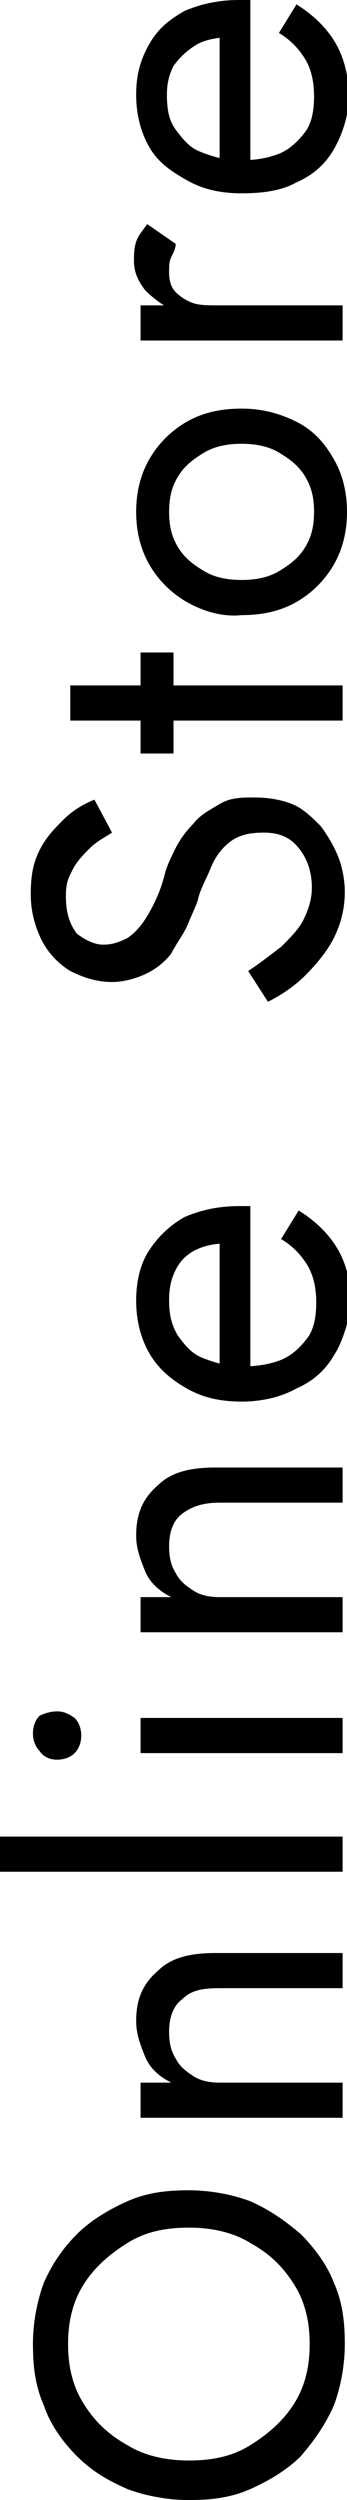
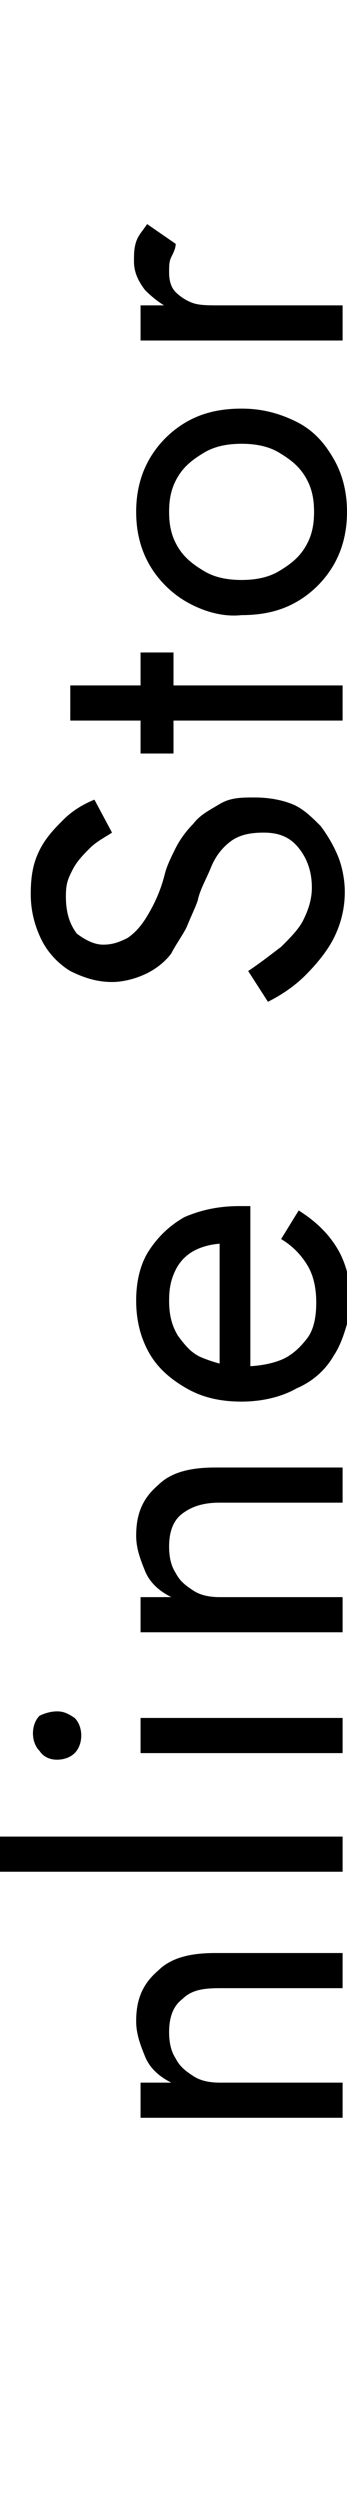
<svg xmlns="http://www.w3.org/2000/svg" version="1.1" id="レイヤー_1" x="0px" y="0px" viewBox="0 0 15.8 113.8" style="enable-background:new 0 0 15.8 113.8;" xml:space="preserve">
  <style type="text/css">
	.st0{enable-background:new    ;}
</style>
  <g class="st0">
-     <path d="M5.8,113.3c-0.9-0.4-1.6-0.8-2.3-1.5c-0.6-0.6-1.2-1.4-1.5-2.3c-0.4-0.9-0.5-1.8-0.5-2.8c0-1,0.2-2,0.5-2.8   c0.4-0.9,0.9-1.6,1.5-2.2c0.6-0.6,1.4-1.1,2.3-1.5c0.9-0.4,1.8-0.5,2.8-0.5c1,0,2,0.2,2.8,0.5c0.9,0.4,1.6,0.9,2.3,1.5   c0.6,0.6,1.2,1.4,1.5,2.2c0.4,0.9,0.5,1.8,0.5,2.8c0,1-0.2,2-0.5,2.8c-0.4,0.9-0.9,1.6-1.5,2.3c-0.6,0.6-1.4,1.1-2.3,1.5   c-0.9,0.4-1.8,0.5-2.8,0.5C7.6,113.8,6.6,113.6,5.8,113.3z M11.4,111.3c0.8-0.5,1.5-1.1,2-1.9c0.5-0.8,0.7-1.7,0.7-2.7   c0-1-0.2-1.9-0.7-2.7c-0.5-0.8-1.1-1.4-2-1.9c-0.8-0.5-1.8-0.7-2.8-0.7c-1.1,0-2,0.2-2.8,0.7c-0.8,0.5-1.5,1.1-2,1.9   c-0.5,0.8-0.7,1.7-0.7,2.7c0,1,0.2,1.9,0.7,2.7c0.5,0.8,1.1,1.4,2,1.9c0.8,0.5,1.8,0.7,2.8,0.7C9.7,112,10.6,111.8,11.4,111.3z" />
    <path d="M8.3,91c-0.4,0.3-0.6,0.8-0.6,1.5c0,0.5,0.1,0.9,0.3,1.2c0.2,0.4,0.5,0.6,0.8,0.8c0.3,0.2,0.7,0.3,1.2,0.3h5.6v1.6H6.4   v-1.6h1.4c-0.6-0.3-1-0.7-1.2-1.2s-0.4-1-0.4-1.6c0-1,0.3-1.7,1-2.3c0.6-0.6,1.5-0.8,2.6-0.8h5.8v1.6H10C9.2,90.5,8.7,90.6,8.3,91z   " />
    <path d="M0,83.6h15.6v1.6H0V83.6z" />
    <path d="M1.8,79.7c-0.2-0.2-0.3-0.5-0.3-0.8c0-0.3,0.1-0.6,0.3-0.8C2,78,2.3,77.9,2.6,77.9c0.3,0,0.5,0.1,0.8,0.3   c0.2,0.2,0.3,0.5,0.3,0.8c0,0.3-0.1,0.6-0.3,0.8c-0.2,0.2-0.5,0.3-0.8,0.3C2.3,80.1,2,80,1.8,79.7z M6.4,78.2h9.2v1.6H6.4V78.2z" />
    <path d="M8.3,68.9c-0.4,0.3-0.6,0.8-0.6,1.5c0,0.5,0.1,0.9,0.3,1.2c0.2,0.4,0.5,0.6,0.8,0.8c0.3,0.2,0.7,0.3,1.2,0.3h5.6v1.6H6.4   v-1.6h1.4c-0.6-0.3-1-0.7-1.2-1.2s-0.4-1-0.4-1.6c0-1,0.3-1.7,1-2.3c0.6-0.6,1.5-0.8,2.6-0.8h5.8v1.6H10   C9.2,68.4,8.7,68.6,8.3,68.9z" />
    <path d="M15.2,61.7c-0.4,0.7-1,1.2-1.7,1.5c-0.7,0.4-1.6,0.6-2.5,0.6c-1,0-1.8-0.2-2.5-0.6s-1.3-0.9-1.7-1.6   c-0.4-0.7-0.6-1.5-0.6-2.4c0-0.9,0.2-1.7,0.6-2.3s0.9-1.1,1.6-1.5c0.7-0.3,1.5-0.5,2.5-0.5c0.1,0,0.2,0,0.3,0c0.1,0,0.2,0,0.2,0   v7.9H10v-6.6l0.9,0.6c-0.1,0-0.2-0.1-0.3-0.1c-0.1,0-0.3-0.1-0.3-0.1c-0.5,0-1,0.1-1.4,0.3c-0.4,0.2-0.7,0.5-0.9,0.9   s-0.3,0.8-0.3,1.4c0,0.6,0.1,1.1,0.4,1.6c0.3,0.4,0.6,0.8,1.1,1c0.5,0.2,1.1,0.4,1.8,0.4c0.7,0,1.3-0.1,1.8-0.3   c0.5-0.2,0.9-0.6,1.2-1c0.3-0.4,0.4-1,0.4-1.6s-0.1-1.2-0.4-1.7c-0.3-0.5-0.7-0.9-1.2-1.2l0.8-1.3c0.8,0.5,1.4,1.1,1.8,1.8   c0.4,0.7,0.6,1.6,0.6,2.6C15.8,60.3,15.6,61.1,15.2,61.7z" />
    <path d="M12.8,43.1c0.4-0.4,0.8-0.8,1-1.2s0.4-0.9,0.4-1.5c0-0.7-0.2-1.3-0.6-1.8c-0.4-0.5-0.9-0.7-1.6-0.7c-0.6,0-1.1,0.1-1.5,0.4   S9.8,39,9.6,39.5C9.4,40,9.1,40.5,9,41c-0.1,0.3-0.3,0.7-0.5,1.2C8.3,42.6,8,43,7.8,43.4c-0.3,0.4-0.7,0.7-1.1,0.9   c-0.4,0.2-1,0.4-1.6,0.4c-0.7,0-1.3-0.2-1.9-0.5c-0.5-0.3-1-0.8-1.3-1.4c-0.3-0.6-0.5-1.3-0.5-2.1c0-0.8,0.1-1.4,0.4-2   c0.3-0.6,0.7-1,1.1-1.4c0.4-0.4,0.9-0.7,1.4-0.9l0.8,1.5c-0.3,0.2-0.7,0.4-1,0.7c-0.3,0.3-0.6,0.6-0.8,1S3,40.2,3,40.8   c0,0.8,0.2,1.3,0.5,1.7c0.4,0.3,0.8,0.5,1.2,0.5c0.4,0,0.7-0.1,1.1-0.3c0.3-0.2,0.6-0.5,0.9-1c0.3-0.5,0.6-1.1,0.8-1.9   c0.1-0.4,0.3-0.8,0.5-1.2c0.2-0.4,0.5-0.8,0.8-1.1c0.3-0.4,0.7-0.6,1.2-0.9s1-0.3,1.6-0.3c0.6,0,1.2,0.1,1.7,0.3   c0.5,0.2,0.9,0.6,1.3,1c0.3,0.4,0.6,0.9,0.8,1.4c0.2,0.5,0.3,1.1,0.3,1.6c0,0.8-0.2,1.5-0.5,2.1s-0.8,1.2-1.3,1.7   c-0.5,0.5-1.1,0.9-1.7,1.2l-0.9-1.4C11.9,43.8,12.4,43.4,12.8,43.1z" />
    <path d="M3.2,31.2h12.4v1.6H3.2V31.2z M6.4,29.7h1.5v4.6H6.4V29.7z" />
    <path d="M8.5,27.4c-0.7-0.4-1.3-1-1.7-1.7c-0.4-0.7-0.6-1.5-0.6-2.4c0-0.9,0.2-1.7,0.6-2.4c0.4-0.7,1-1.3,1.7-1.7s1.5-0.6,2.5-0.6   c0.9,0,1.7,0.2,2.5,0.6s1.3,1,1.7,1.7c0.4,0.7,0.6,1.5,0.6,2.4c0,0.9-0.2,1.7-0.6,2.4c-0.4,0.7-1,1.3-1.7,1.7s-1.5,0.6-2.5,0.6   C10.1,28.1,9.2,27.8,8.5,27.4z M12.7,26c0.5-0.3,0.9-0.6,1.2-1.1c0.3-0.5,0.4-1,0.4-1.6s-0.1-1.1-0.4-1.6c-0.3-0.5-0.7-0.8-1.2-1.1   c-0.5-0.3-1.1-0.4-1.7-0.4c-0.6,0-1.2,0.1-1.7,0.4c-0.5,0.3-0.9,0.6-1.2,1.1c-0.3,0.5-0.4,1-0.4,1.6s0.1,1.1,0.4,1.6   c0.3,0.5,0.7,0.8,1.2,1.1c0.5,0.3,1.1,0.4,1.7,0.4C11.6,26.4,12.2,26.3,12.7,26z" />
    <path d="M7.8,11.7c-0.1,0.2-0.1,0.4-0.1,0.7c0,0.4,0.1,0.7,0.3,0.9c0.2,0.2,0.5,0.4,0.8,0.5c0.3,0.1,0.7,0.1,1.2,0.1v0.7   c-0.7,0-1.4-0.1-2-0.4c-0.6-0.3-1-0.6-1.4-1c-0.3-0.4-0.5-0.8-0.5-1.3c0-0.3,0-0.6,0.1-0.9c0.1-0.3,0.3-0.5,0.5-0.8l1.3,0.9   C8,11.3,7.9,11.5,7.8,11.7z M15.6,13.9v1.6H6.4v-1.6H15.6z" />
-     <path d="M15.2,6.8c-0.4,0.7-1,1.2-1.7,1.5c-0.7,0.4-1.6,0.5-2.5,0.5c-1,0-1.8-0.2-2.5-0.6S7.2,7.4,6.8,6.7C6.4,6,6.2,5.2,6.2,4.3   S6.4,2.7,6.8,2s0.9-1.1,1.6-1.5C9.1,0.2,9.9,0,10.9,0c0.1,0,0.2,0,0.3,0c0.1,0,0.2,0,0.2,0v7.9H10V1.3L11,1.9   c-0.1,0-0.2-0.1-0.3-0.1c-0.1,0-0.3-0.1-0.3-0.1c-0.5,0-1,0.1-1.4,0.3C8.5,2.3,8.2,2.6,7.9,3C7.7,3.4,7.6,3.8,7.6,4.3   C7.6,5,7.7,5.5,8,5.9c0.3,0.4,0.6,0.8,1.1,1c0.5,0.2,1.1,0.4,1.8,0.4c0.7,0,1.3-0.1,1.8-0.3c0.5-0.2,0.9-0.6,1.2-1s0.4-1,0.4-1.6   c0-0.6-0.1-1.2-0.4-1.7s-0.7-0.9-1.2-1.2l0.8-1.3c0.8,0.5,1.4,1.1,1.8,1.8c0.4,0.7,0.6,1.6,0.6,2.6C15.8,5.4,15.6,6.1,15.2,6.8z" />
  </g>
</svg>